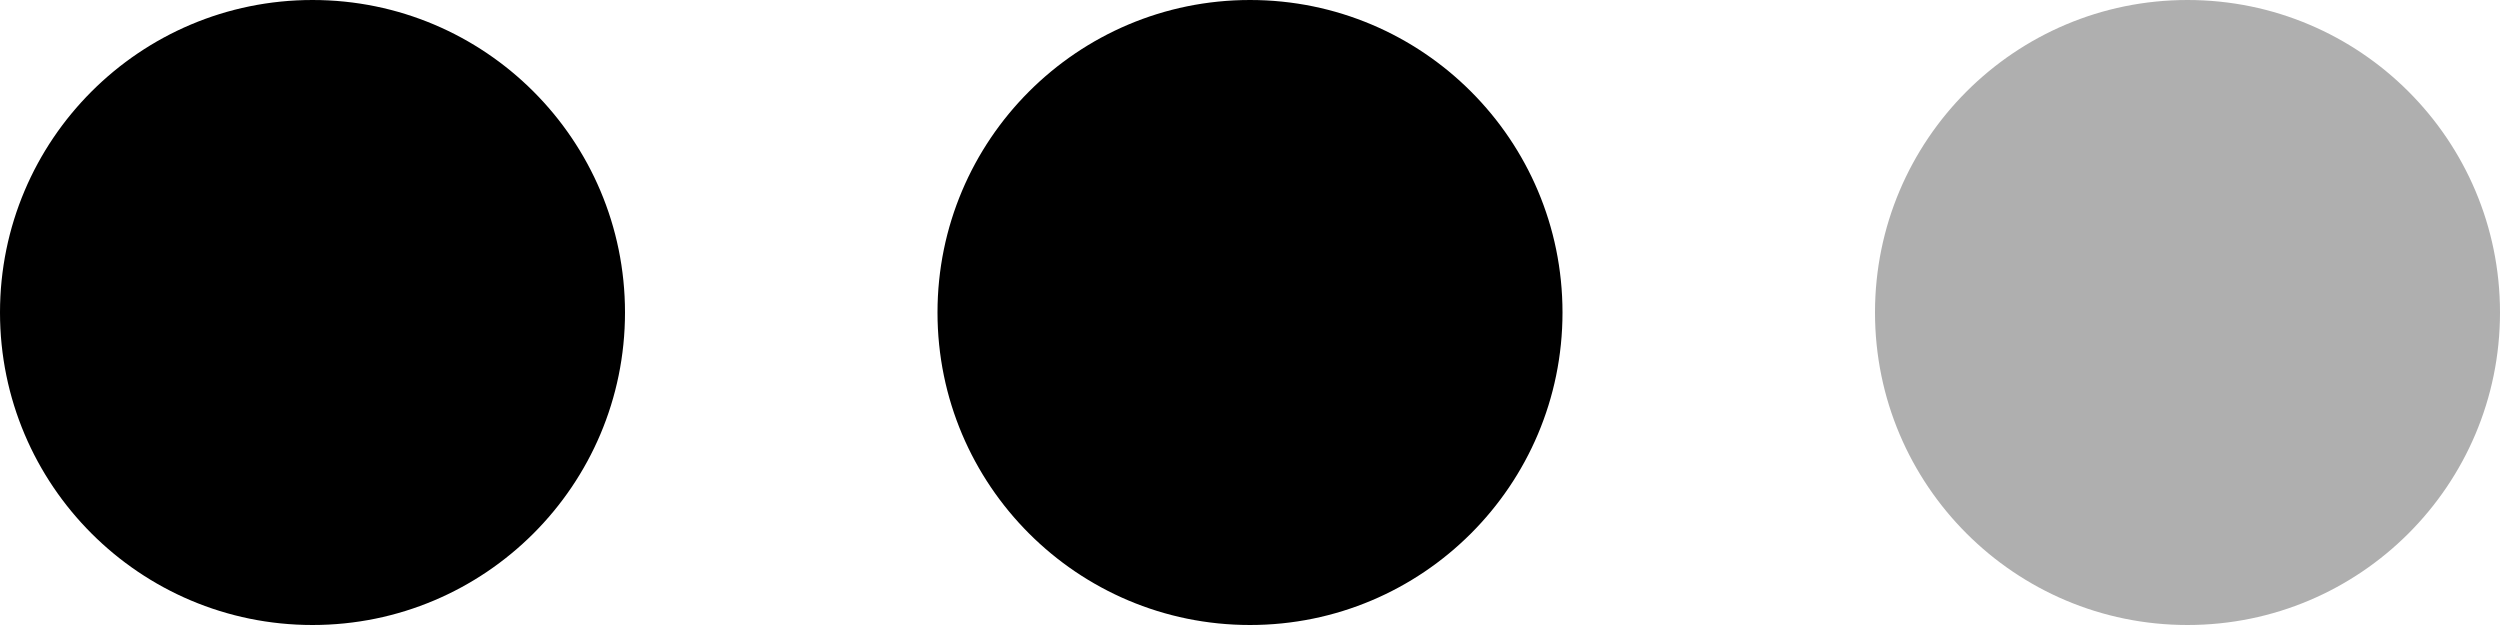
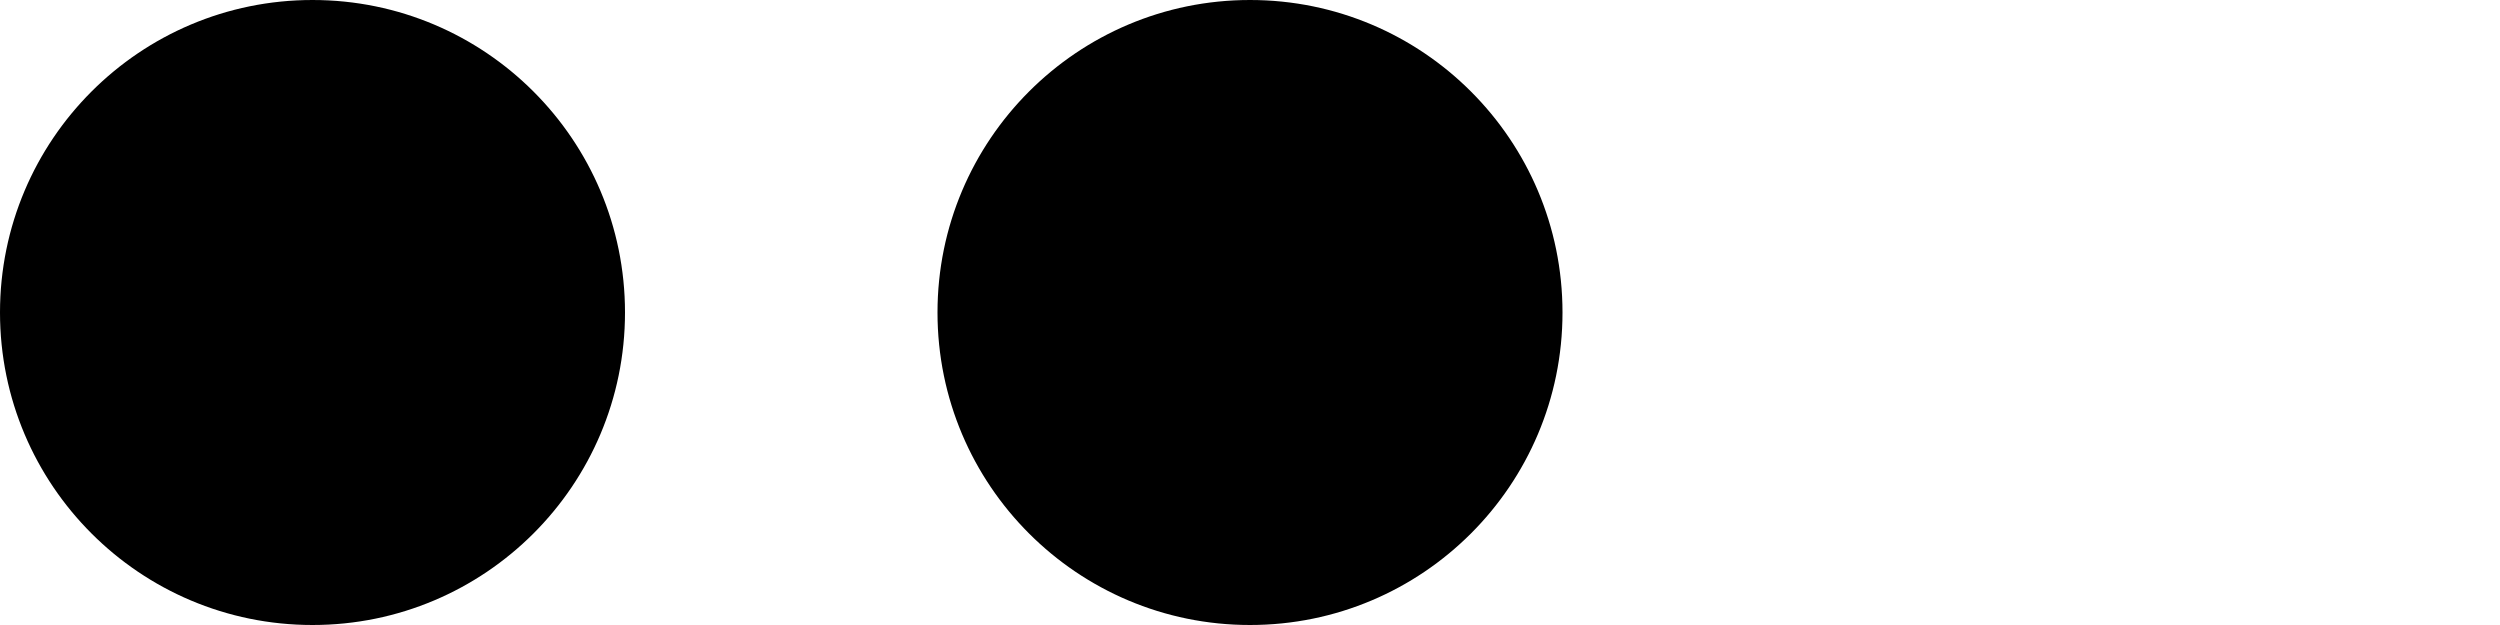
<svg xmlns="http://www.w3.org/2000/svg" version="1.1" id="Режим_изоляции" x="0px" y="0px" width="40px" height="10px" viewBox="-7.5 8.5 40 10" enable-background="new -7.5 8.5 40 10" xml:space="preserve">
  <g>
    <circle cx="-2.5" cy="13.5" r="5" />
    <circle cx="12.5" cy="13.5" r="5" />
-     <circle fill="#AFAFAF" cx="27.5" cy="13.5" r="5" />
  </g>
</svg>